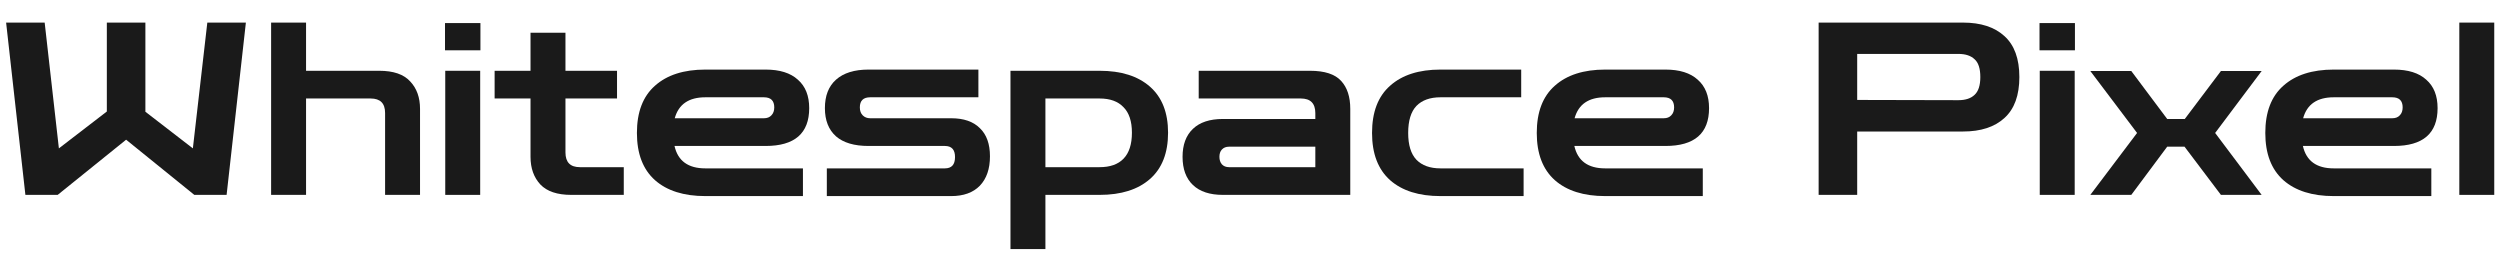
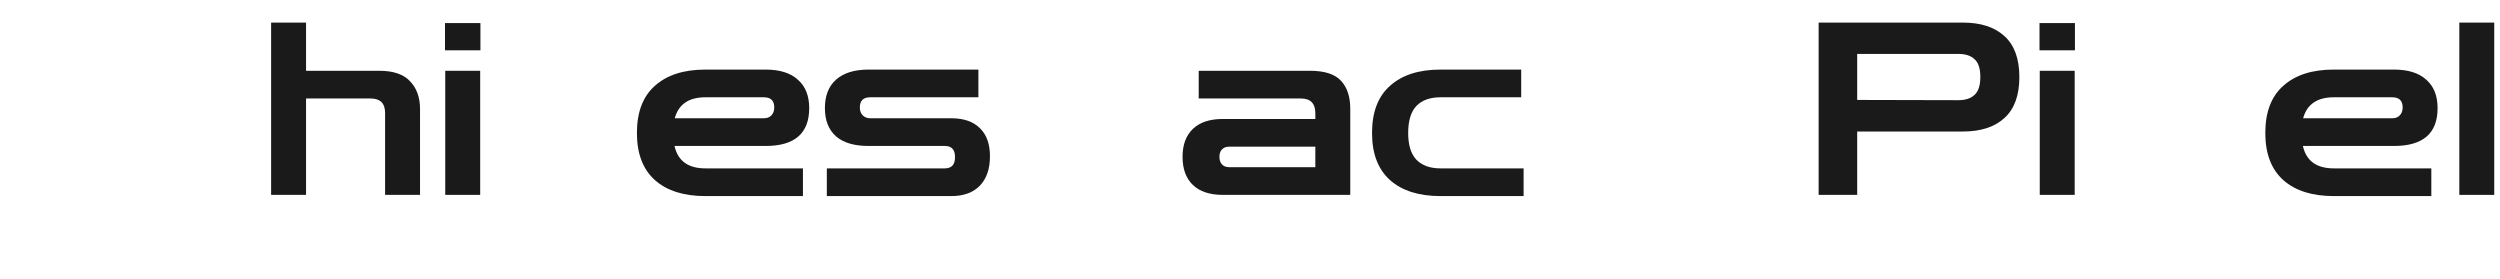
<svg xmlns="http://www.w3.org/2000/svg" width="332" height="37" viewBox="0 0 332 37" fill="none">
-   <path d="M3.372 25.88L0.812 3H5.932L7.82 19.704L14.188 14.808V3H19.308V14.84L25.613 19.704L27.532 3H32.653L30.093 25.88H25.805L16.748 18.552L7.66 25.88H3.372Z" fill="#1A1A1A" />
  <path d="M36.004 25.88V3H40.644V9.4H50.372C52.249 9.4 53.614 9.869 54.468 10.808C55.342 11.725 55.78 12.941 55.78 14.456V25.88H51.14V15C51.14 13.72 50.5 13.08 49.22 13.08H40.644V25.88H36.004Z" fill="#1A1A1A" />
  <path d="M59.129 25.88V9.4H63.769V25.88H59.129ZM59.097 6.68V3.064H63.801V6.68H59.097Z" fill="#1A1A1A" />
-   <path d="M75.861 25.88C74.005 25.88 72.64 25.421 71.765 24.504C70.89 23.565 70.453 22.339 70.453 20.824V13.08H65.685V9.4H70.453V4.344H75.093V9.4H81.941V13.08H75.093V20.248C75.093 21.549 75.733 22.2 77.013 22.2H82.837V25.88H75.861Z" fill="#1A1A1A" />
  <path d="M93.671 26.04C90.812 26.04 88.582 25.336 86.983 23.928C85.382 22.499 84.582 20.408 84.582 17.656C84.582 14.883 85.382 12.792 86.983 11.384C88.582 9.955 90.812 9.24 93.671 9.24H101.67C103.548 9.24 104.977 9.688 105.958 10.584C106.961 11.459 107.462 12.717 107.462 14.36C107.462 17.709 105.532 19.384 101.67 19.384H89.575C90.022 21.368 91.388 22.36 93.671 22.36H106.63V26.04H93.671ZM93.671 12.92C91.473 12.92 90.118 13.848 89.606 15.704H101.446C101.873 15.704 102.204 15.576 102.438 15.32C102.694 15.064 102.822 14.712 102.822 14.264C102.822 13.368 102.364 12.92 101.446 12.92H93.671Z" fill="#1A1A1A" />
  <path d="M109.803 26.04V22.36H125.483C126.379 22.36 126.827 21.859 126.827 20.856C126.827 19.875 126.379 19.384 125.483 19.384H115.339C113.441 19.384 112.001 18.957 111.019 18.104C110.038 17.229 109.547 15.981 109.547 14.36C109.547 12.717 110.038 11.459 111.019 10.584C112.022 9.688 113.462 9.24 115.339 9.24H129.931V12.92H115.563C114.646 12.92 114.187 13.368 114.187 14.264C114.187 14.712 114.315 15.064 114.571 15.32C114.827 15.576 115.158 15.704 115.563 15.704H126.315C127.979 15.704 129.249 16.141 130.123 17.016C131.019 17.869 131.467 19.117 131.467 20.76C131.467 22.424 131.019 23.725 130.123 24.664C129.228 25.581 127.958 26.04 126.315 26.04H109.803Z" fill="#1A1A1A" />
-   <path d="M134.191 33.08V9.4H146.031C148.89 9.4 151.119 10.104 152.719 11.512C154.319 12.92 155.119 14.957 155.119 17.624C155.119 20.312 154.319 22.36 152.719 23.768C151.119 25.176 148.89 25.88 146.031 25.88H138.831V33.08H134.191ZM146.031 13.08H138.831V22.2H146.031C147.418 22.2 148.474 21.827 149.199 21.08C149.946 20.312 150.319 19.16 150.319 17.624C150.319 16.109 149.946 14.979 149.199 14.232C148.474 13.464 147.418 13.08 146.031 13.08Z" fill="#1A1A1A" />
  <path d="M162.388 25.88C160.66 25.88 159.337 25.443 158.42 24.568C157.502 23.693 157.044 22.445 157.044 20.824C157.044 19.224 157.502 17.987 158.42 17.112C159.337 16.237 160.66 15.8 162.388 15.8H174.676V15.032C174.676 13.731 174.036 13.08 172.756 13.08H159.188V9.4H173.972C175.913 9.4 177.289 9.848 178.1 10.744C178.91 11.619 179.316 12.856 179.316 14.456V25.88H162.388ZM163.22 22.2H174.676V19.48H163.22C162.814 19.48 162.494 19.608 162.26 19.864C162.046 20.099 161.94 20.419 161.94 20.824C161.94 21.229 162.046 21.56 162.26 21.816C162.494 22.072 162.814 22.2 163.22 22.2Z" fill="#1A1A1A" />
  <path d="M191.295 26.04C188.437 26.04 186.207 25.336 184.607 23.928C183.007 22.499 182.207 20.408 182.207 17.656C182.207 14.883 183.007 12.792 184.607 11.384C186.207 9.955 188.437 9.24 191.295 9.24H202.015V12.92H191.295C189.909 12.92 188.842 13.304 188.095 14.072C187.37 14.84 187.007 16.035 187.007 17.656C187.007 19.256 187.37 20.44 188.095 21.208C188.842 21.976 189.909 22.36 191.295 22.36H202.335V26.04H191.295Z" fill="#1A1A1A" />
-   <path d="M213.17 26.04C210.312 26.04 208.082 25.336 206.482 23.928C204.882 22.499 204.082 20.408 204.082 17.656C204.082 14.883 204.882 12.792 206.482 11.384C208.082 9.955 210.312 9.24 213.17 9.24H221.17C223.048 9.24 224.477 9.688 225.458 10.584C226.461 11.459 226.963 12.717 226.963 14.36C226.963 17.709 225.032 19.384 221.17 19.384H209.074C209.522 21.368 210.888 22.36 213.17 22.36H226.131V26.04H213.17ZM213.17 12.92C210.973 12.92 209.618 13.848 209.106 15.704H220.946C221.373 15.704 221.704 15.576 221.938 15.32C222.194 15.064 222.322 14.712 222.322 14.264C222.322 13.368 221.864 12.92 220.946 12.92H213.17Z" fill="#1A1A1A" />
  <path d="M241.515 25.88V3H260.683C263.051 3 264.886 3.597 266.187 4.792C267.51 5.987 268.171 7.8 268.171 10.232C268.171 12.664 267.51 14.477 266.187 15.672C264.886 16.867 263.051 17.464 260.683 17.464H246.635V25.88H241.515ZM260.075 7.16H246.635V13.272L260.075 13.304C261.014 13.304 261.728 13.069 262.219 12.6C262.731 12.131 262.987 11.341 262.987 10.232C262.987 9.101 262.731 8.312 262.219 7.864C261.728 7.395 261.014 7.16 260.075 7.16Z" fill="#1A1A1A" />
  <path d="M270.879 25.88V9.4H275.519V25.88H270.879ZM270.847 6.68V3.064H275.551V6.68H270.847Z" fill="#1A1A1A" />
-   <path d="M277.595 25.88L283.803 17.656L277.595 9.432H283.035L287.803 15.8H290.139L294.939 9.432H300.347L294.171 17.656L300.347 25.88H294.939L290.107 19.48H287.803L283.035 25.88H277.595Z" fill="#1A1A1A" />
  <path d="M309.92 26.04C307.062 26.04 304.833 25.336 303.233 23.928C301.632 22.499 300.832 20.408 300.832 17.656C300.832 14.883 301.632 12.792 303.233 11.384C304.833 9.955 307.062 9.24 309.92 9.24H317.92C319.798 9.24 321.227 9.688 322.208 10.584C323.211 11.459 323.712 12.717 323.712 14.36C323.712 17.709 321.782 19.384 317.92 19.384H305.824C306.272 21.368 307.638 22.36 309.92 22.36H322.88V26.04H309.92ZM309.92 12.92C307.723 12.92 306.368 13.848 305.856 15.704H317.696C318.123 15.704 318.454 15.576 318.688 15.32C318.945 15.064 319.073 14.712 319.073 14.264C319.073 13.368 318.614 12.92 317.696 12.92H309.92Z" fill="#1A1A1A" />
  <path d="M326.597 25.88V3H331.237V25.88H326.597Z" fill="#1A1A1A" />
</svg>